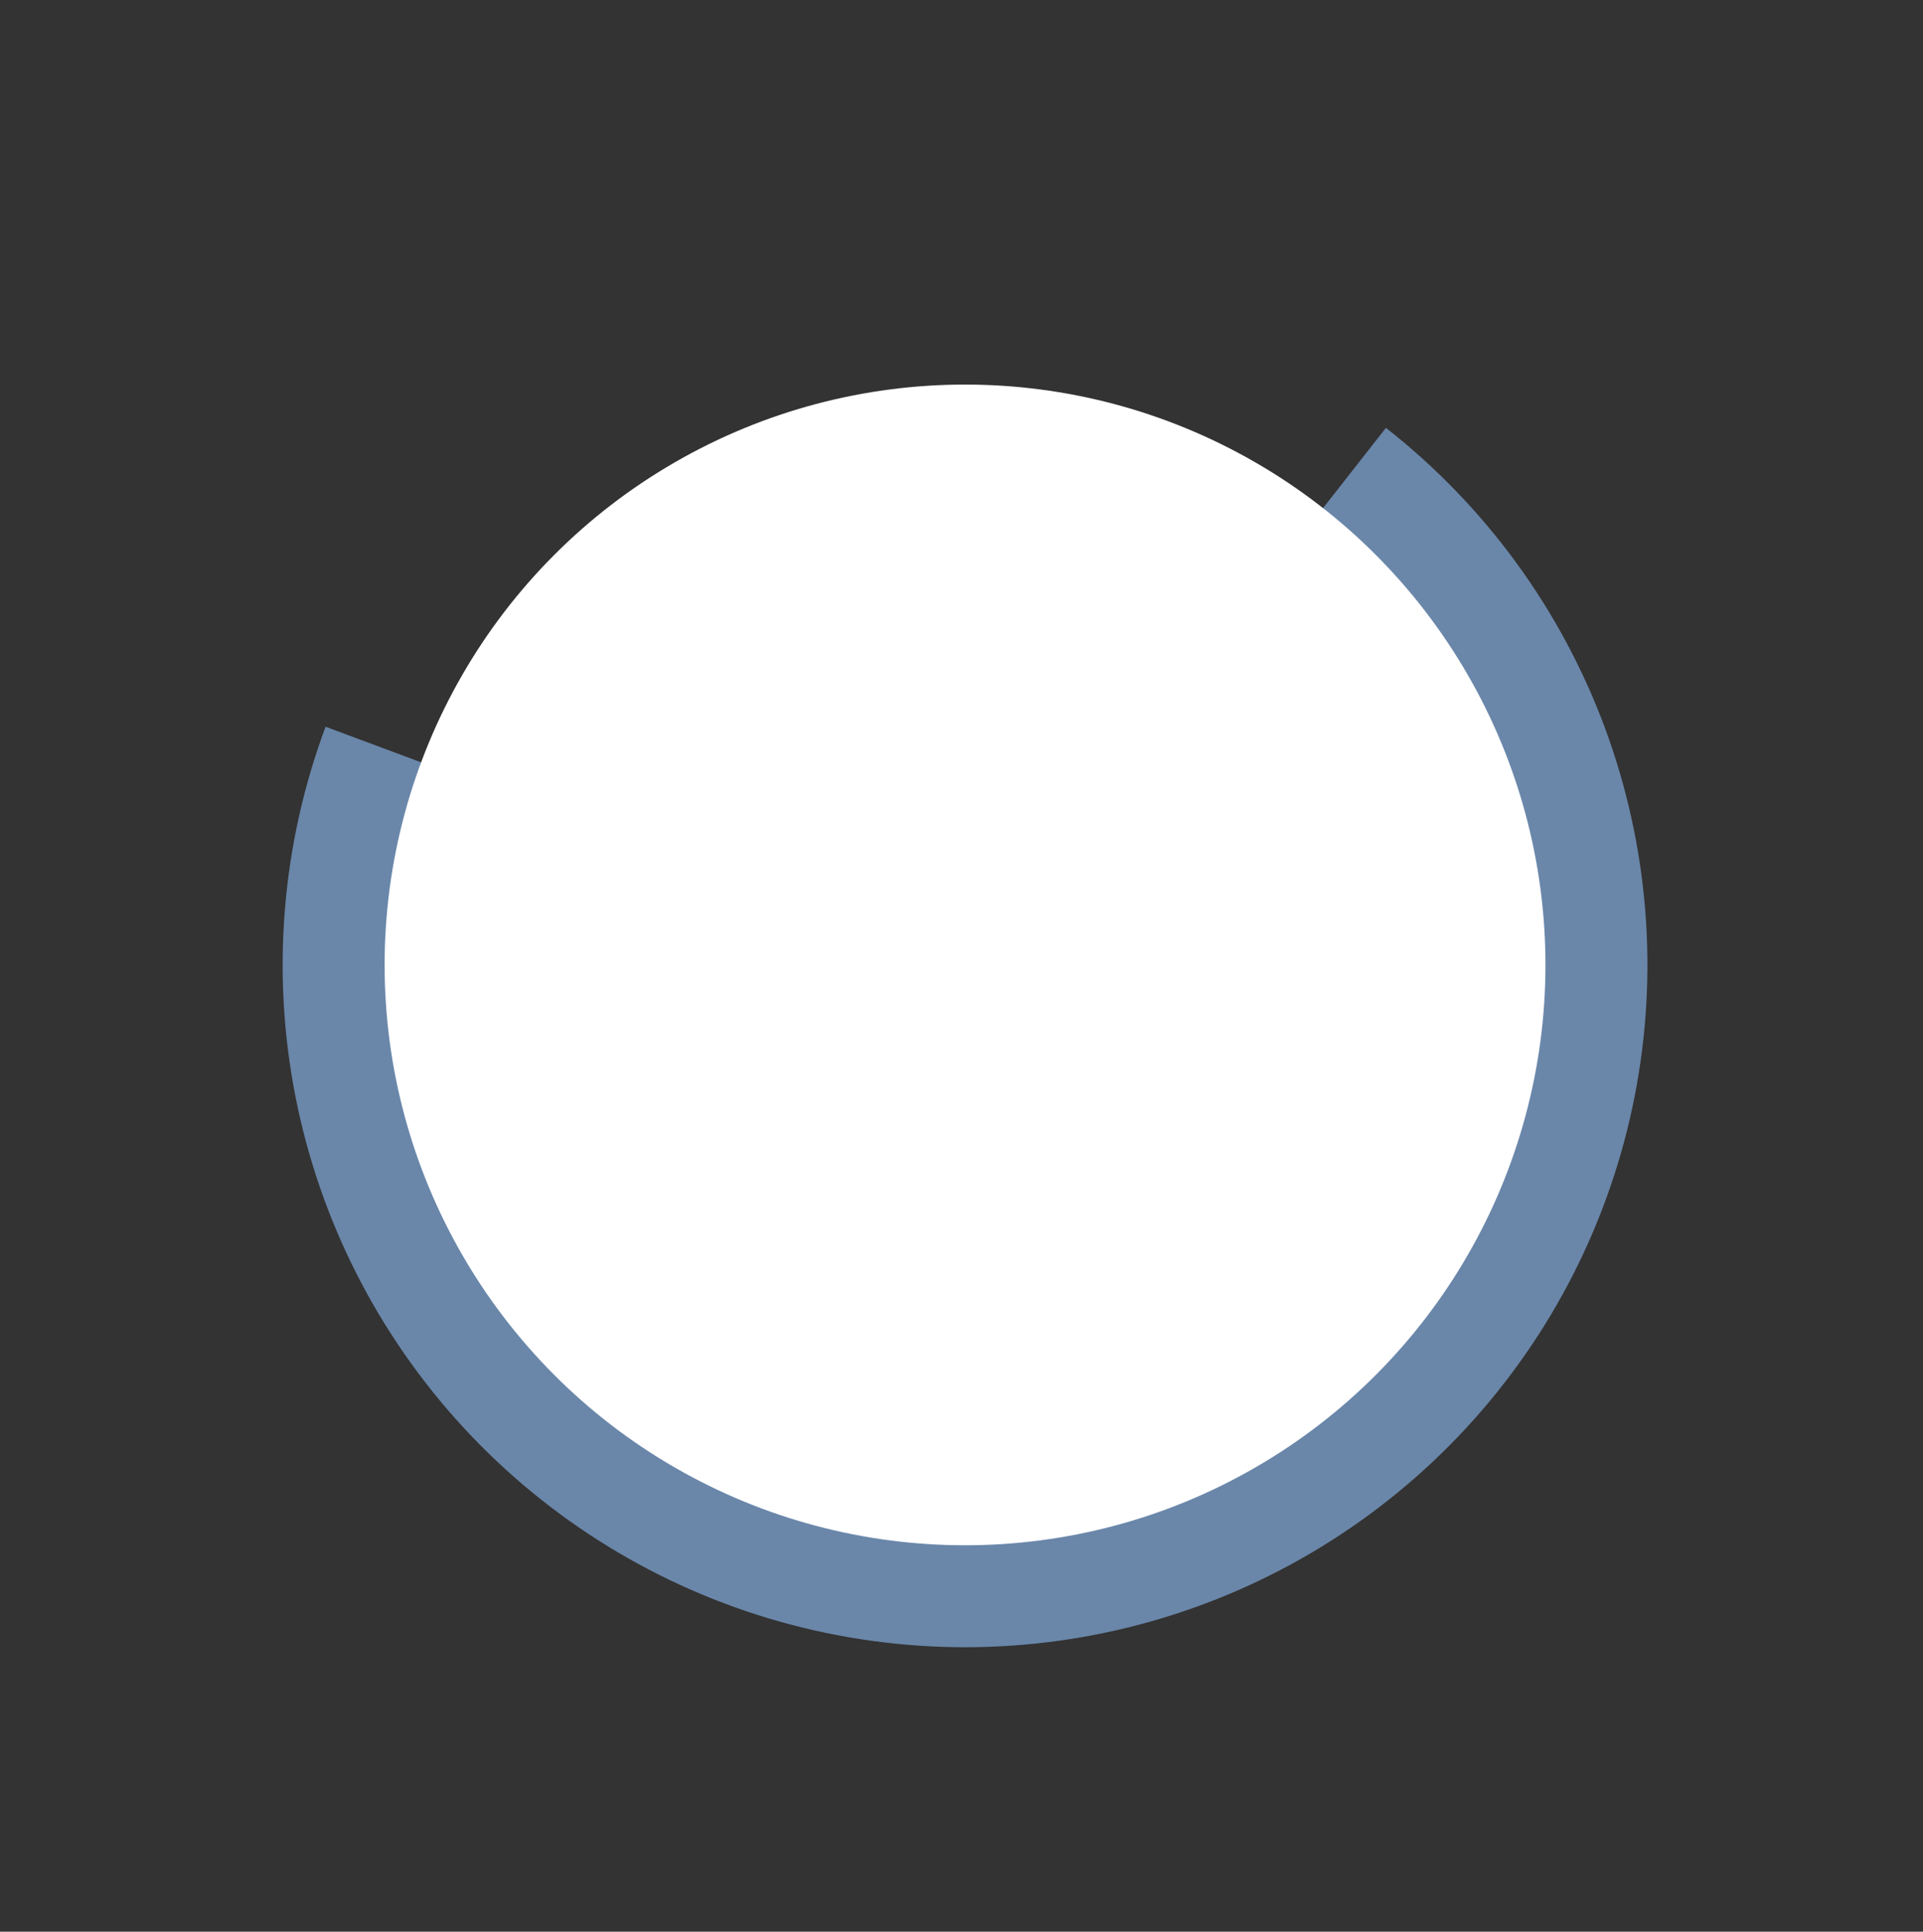
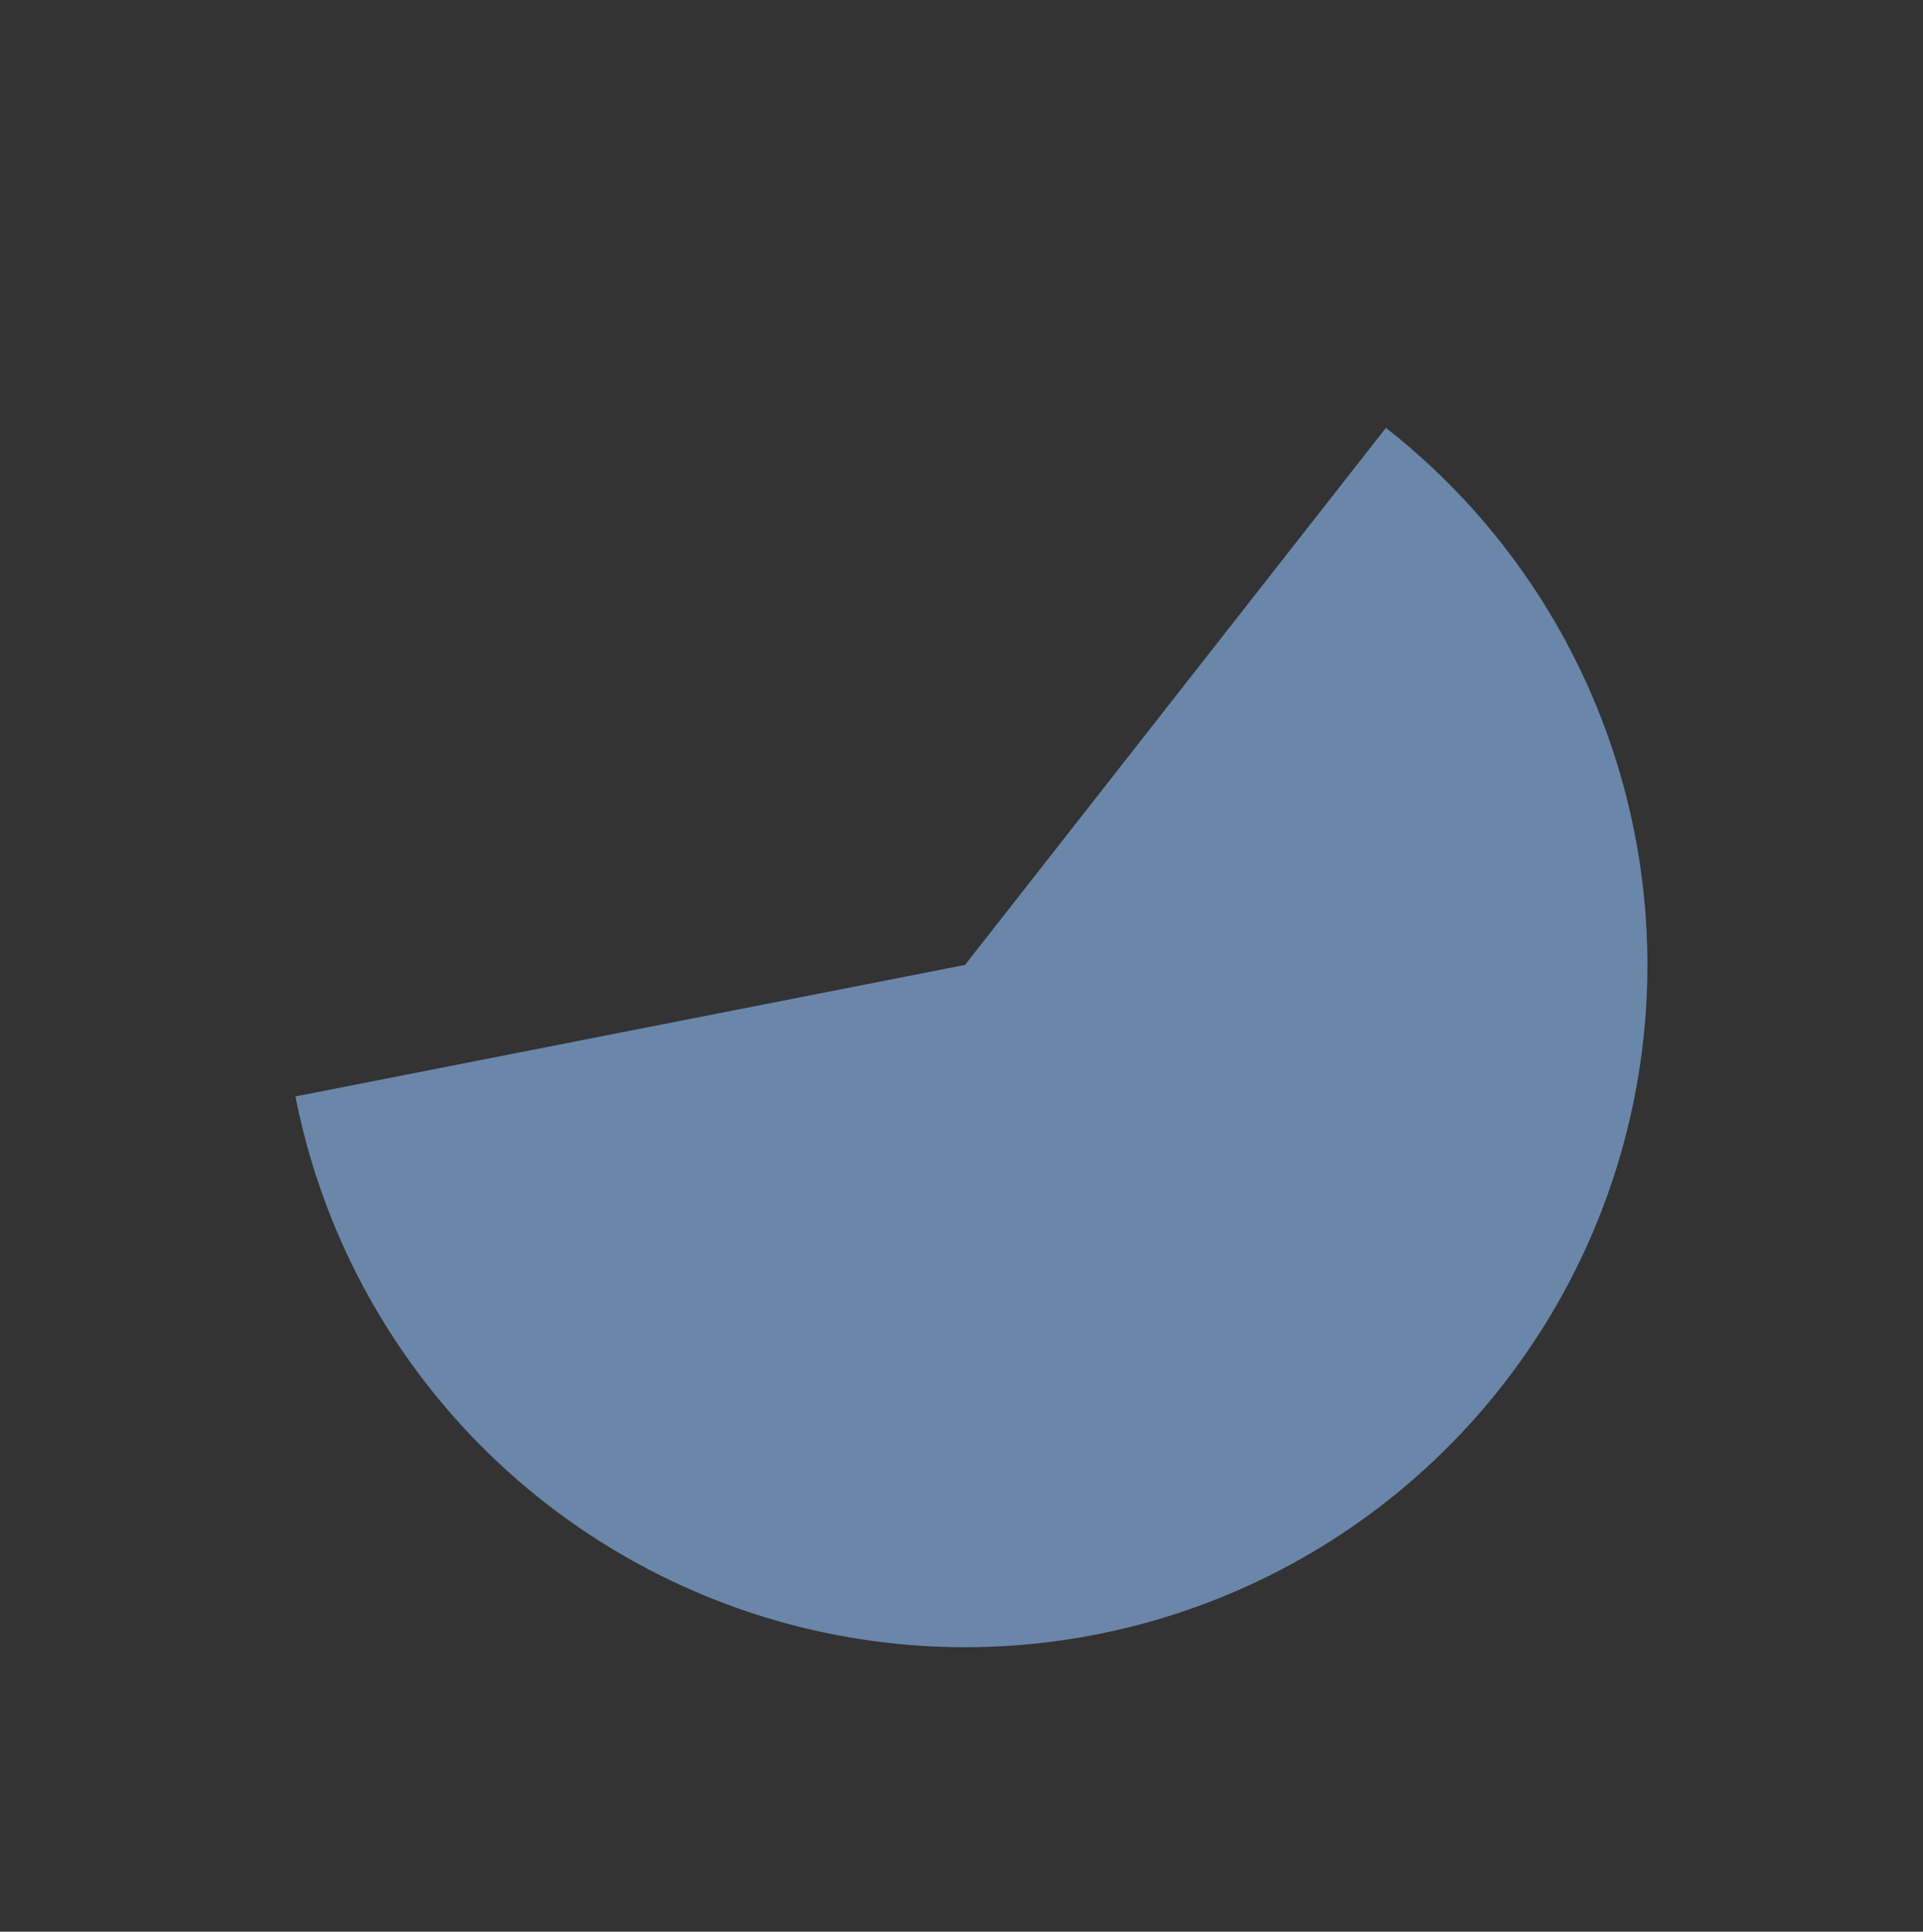
<svg xmlns="http://www.w3.org/2000/svg" width="646" height="649" viewBox="0 0 646 649" fill="none">
  <rect x="0" y="0" width="646" height="649" fill="#333333" stroke="none" />
-   <path d="M465.578 143.75C498.901 169.862 524.343 204.692 539.082 244.378C553.821 284.065 557.283 327.058 549.082 368.592C540.882 410.125 521.34 448.577 492.623 479.683C463.906 510.79 427.136 533.336 386.389 544.824C345.642 556.311 302.51 556.29 261.774 544.764C221.038 533.237 184.29 510.655 155.603 479.52C126.916 448.386 107.412 409.916 99.251 368.374C91.091 326.833 94.594 283.843 109.372 244.17L324.188 324.188L465.578 143.75Z" fill="#6A87AA" />
-   <circle cx="324.188" cy="324.188" r="194.982" fill="white" />
+   <path d="M465.578 143.75C498.901 169.862 524.343 204.692 539.082 244.378C553.821 284.065 557.283 327.058 549.082 368.592C540.882 410.125 521.34 448.577 492.623 479.683C463.906 510.79 427.136 533.336 386.389 544.824C345.642 556.311 302.51 556.29 261.774 544.764C221.038 533.237 184.29 510.655 155.603 479.52C126.916 448.386 107.412 409.916 99.251 368.374L324.188 324.188L465.578 143.75Z" fill="#6A87AA" />
</svg>